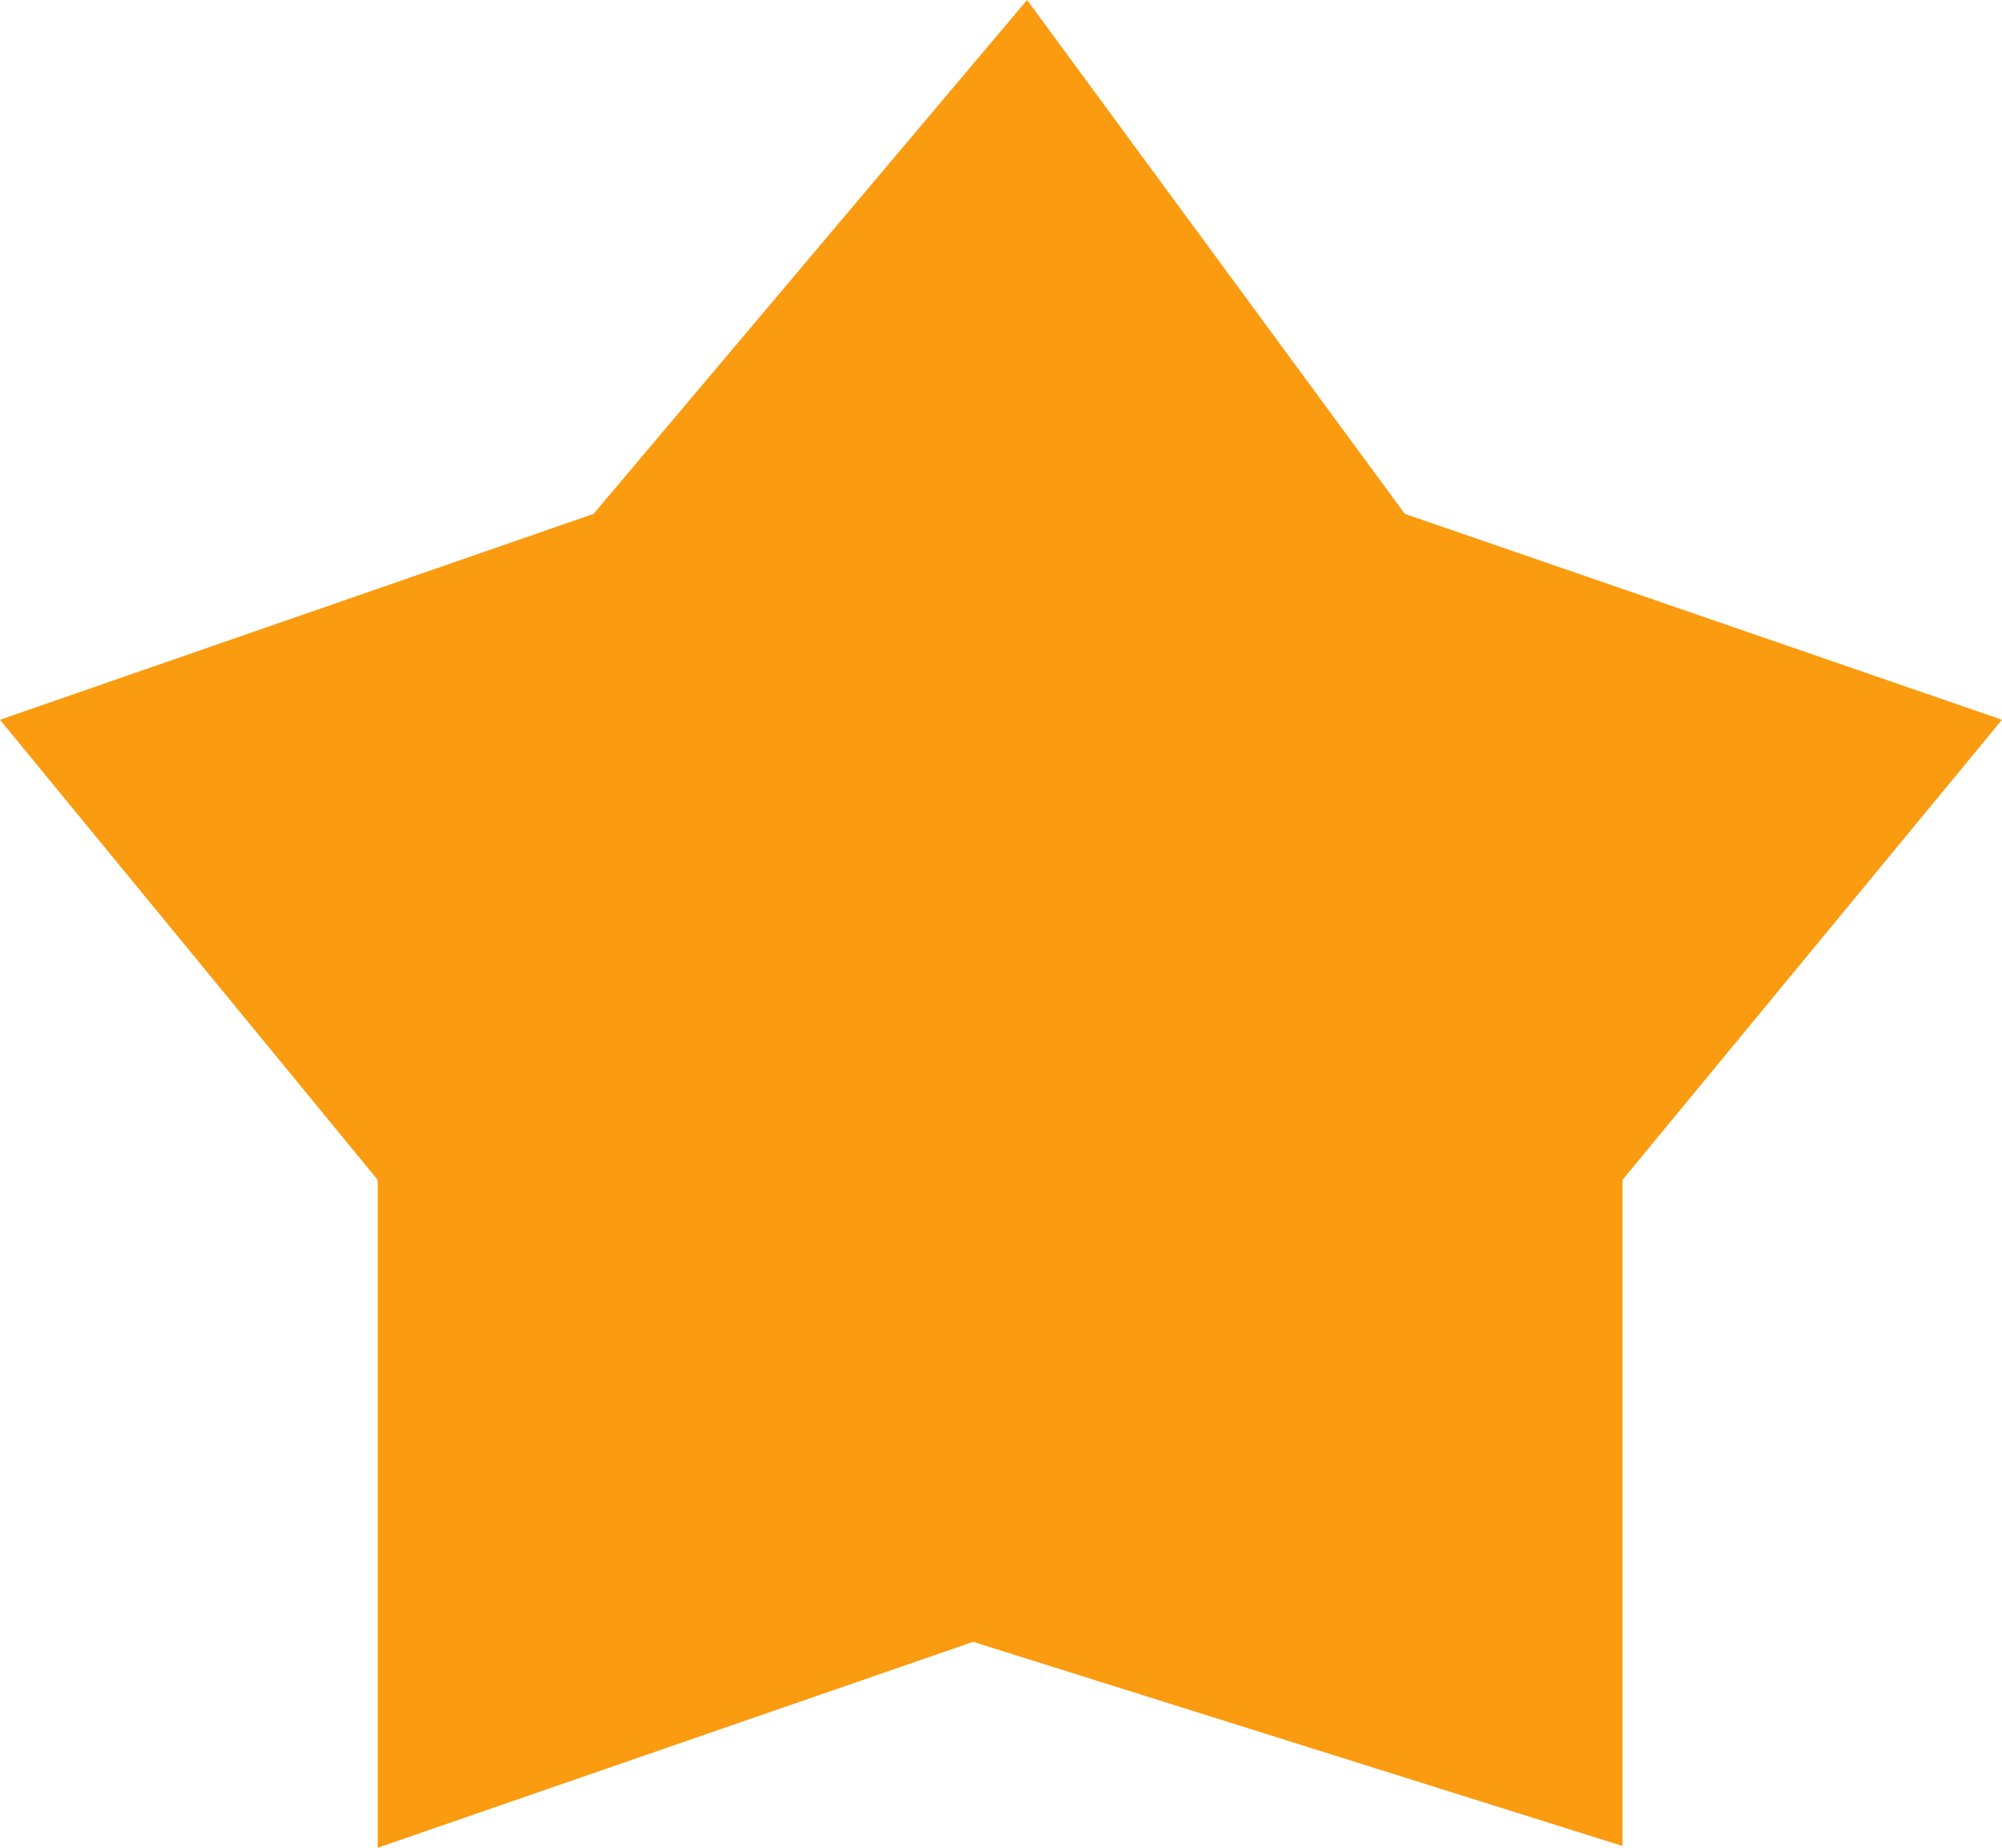
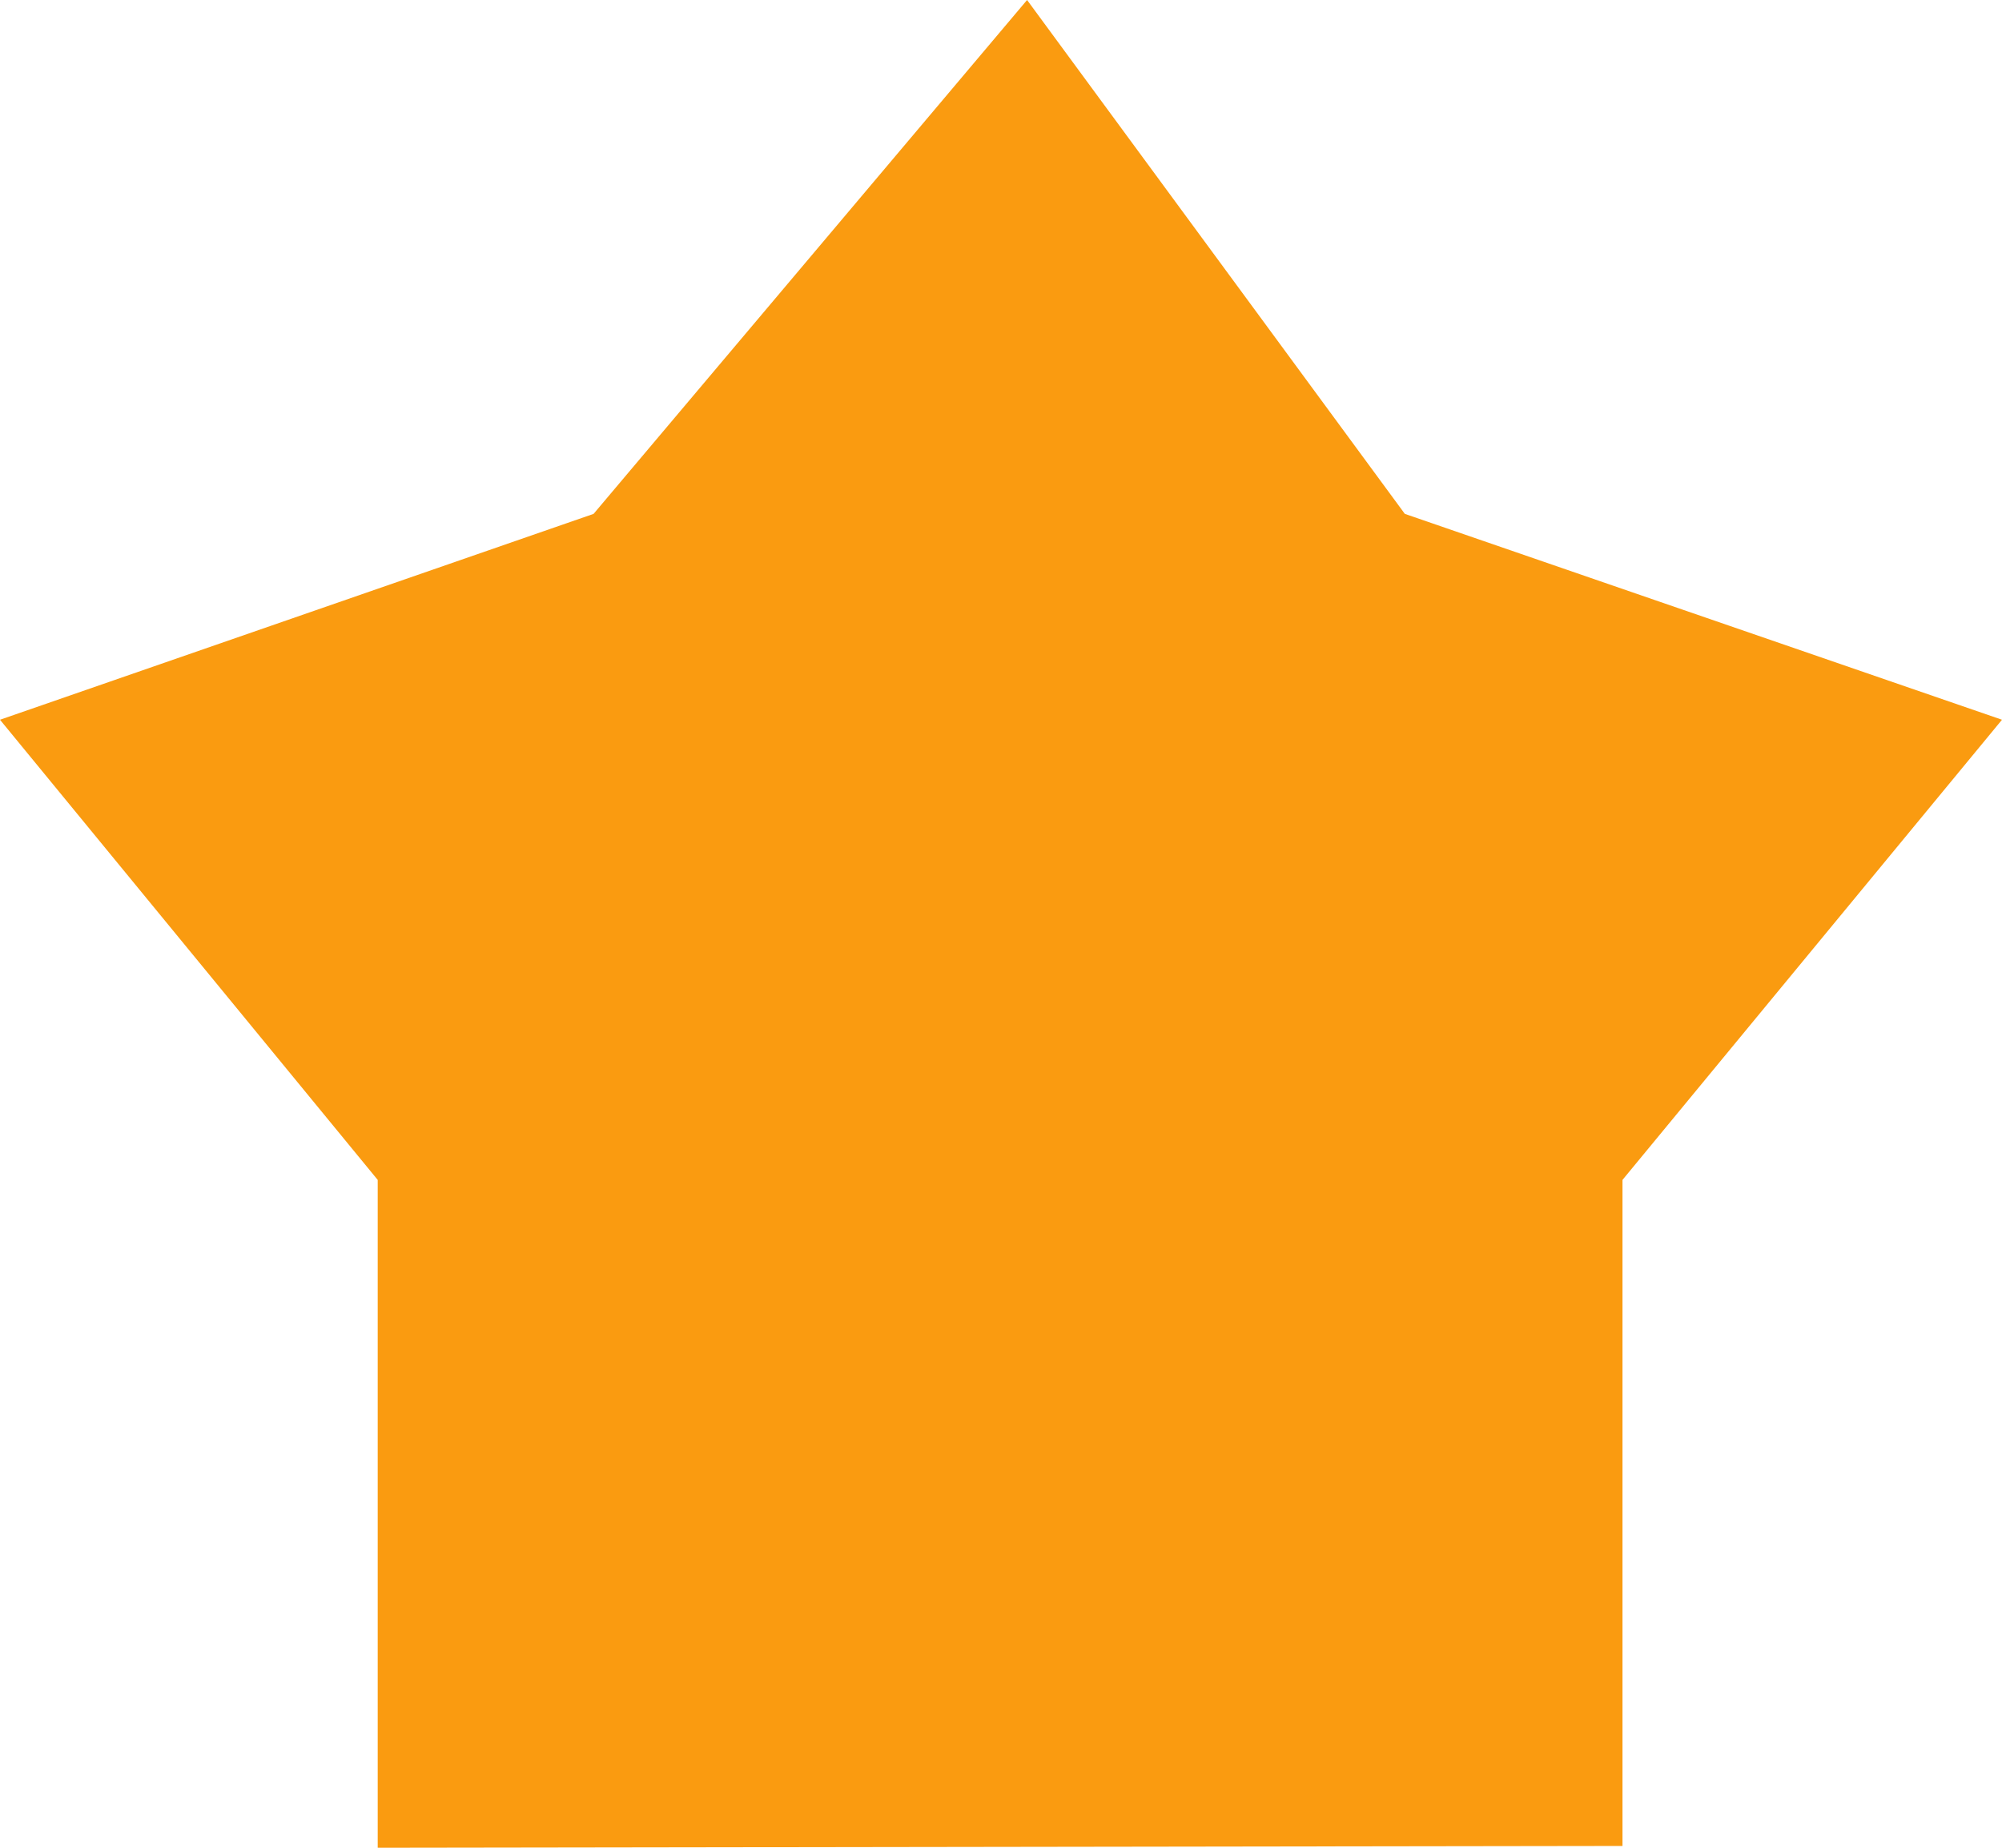
<svg xmlns="http://www.w3.org/2000/svg" width="39" height="36" viewBox="0 0 39 36" fill="none">
-   <path d="M20.008 0L11.563 10.012L0 14.023L7.358 22.988V36L18.957 31.988L31.607 35.965V22.988L39 14.023L27.367 10.012L20.008 0Z" fill="#FA9B10" />
+   <path d="M20.008 0L11.563 10.012L0 14.023L7.358 22.988V36L31.607 35.965V22.988L39 14.023L27.367 10.012L20.008 0Z" fill="#FA9B10" />
</svg>